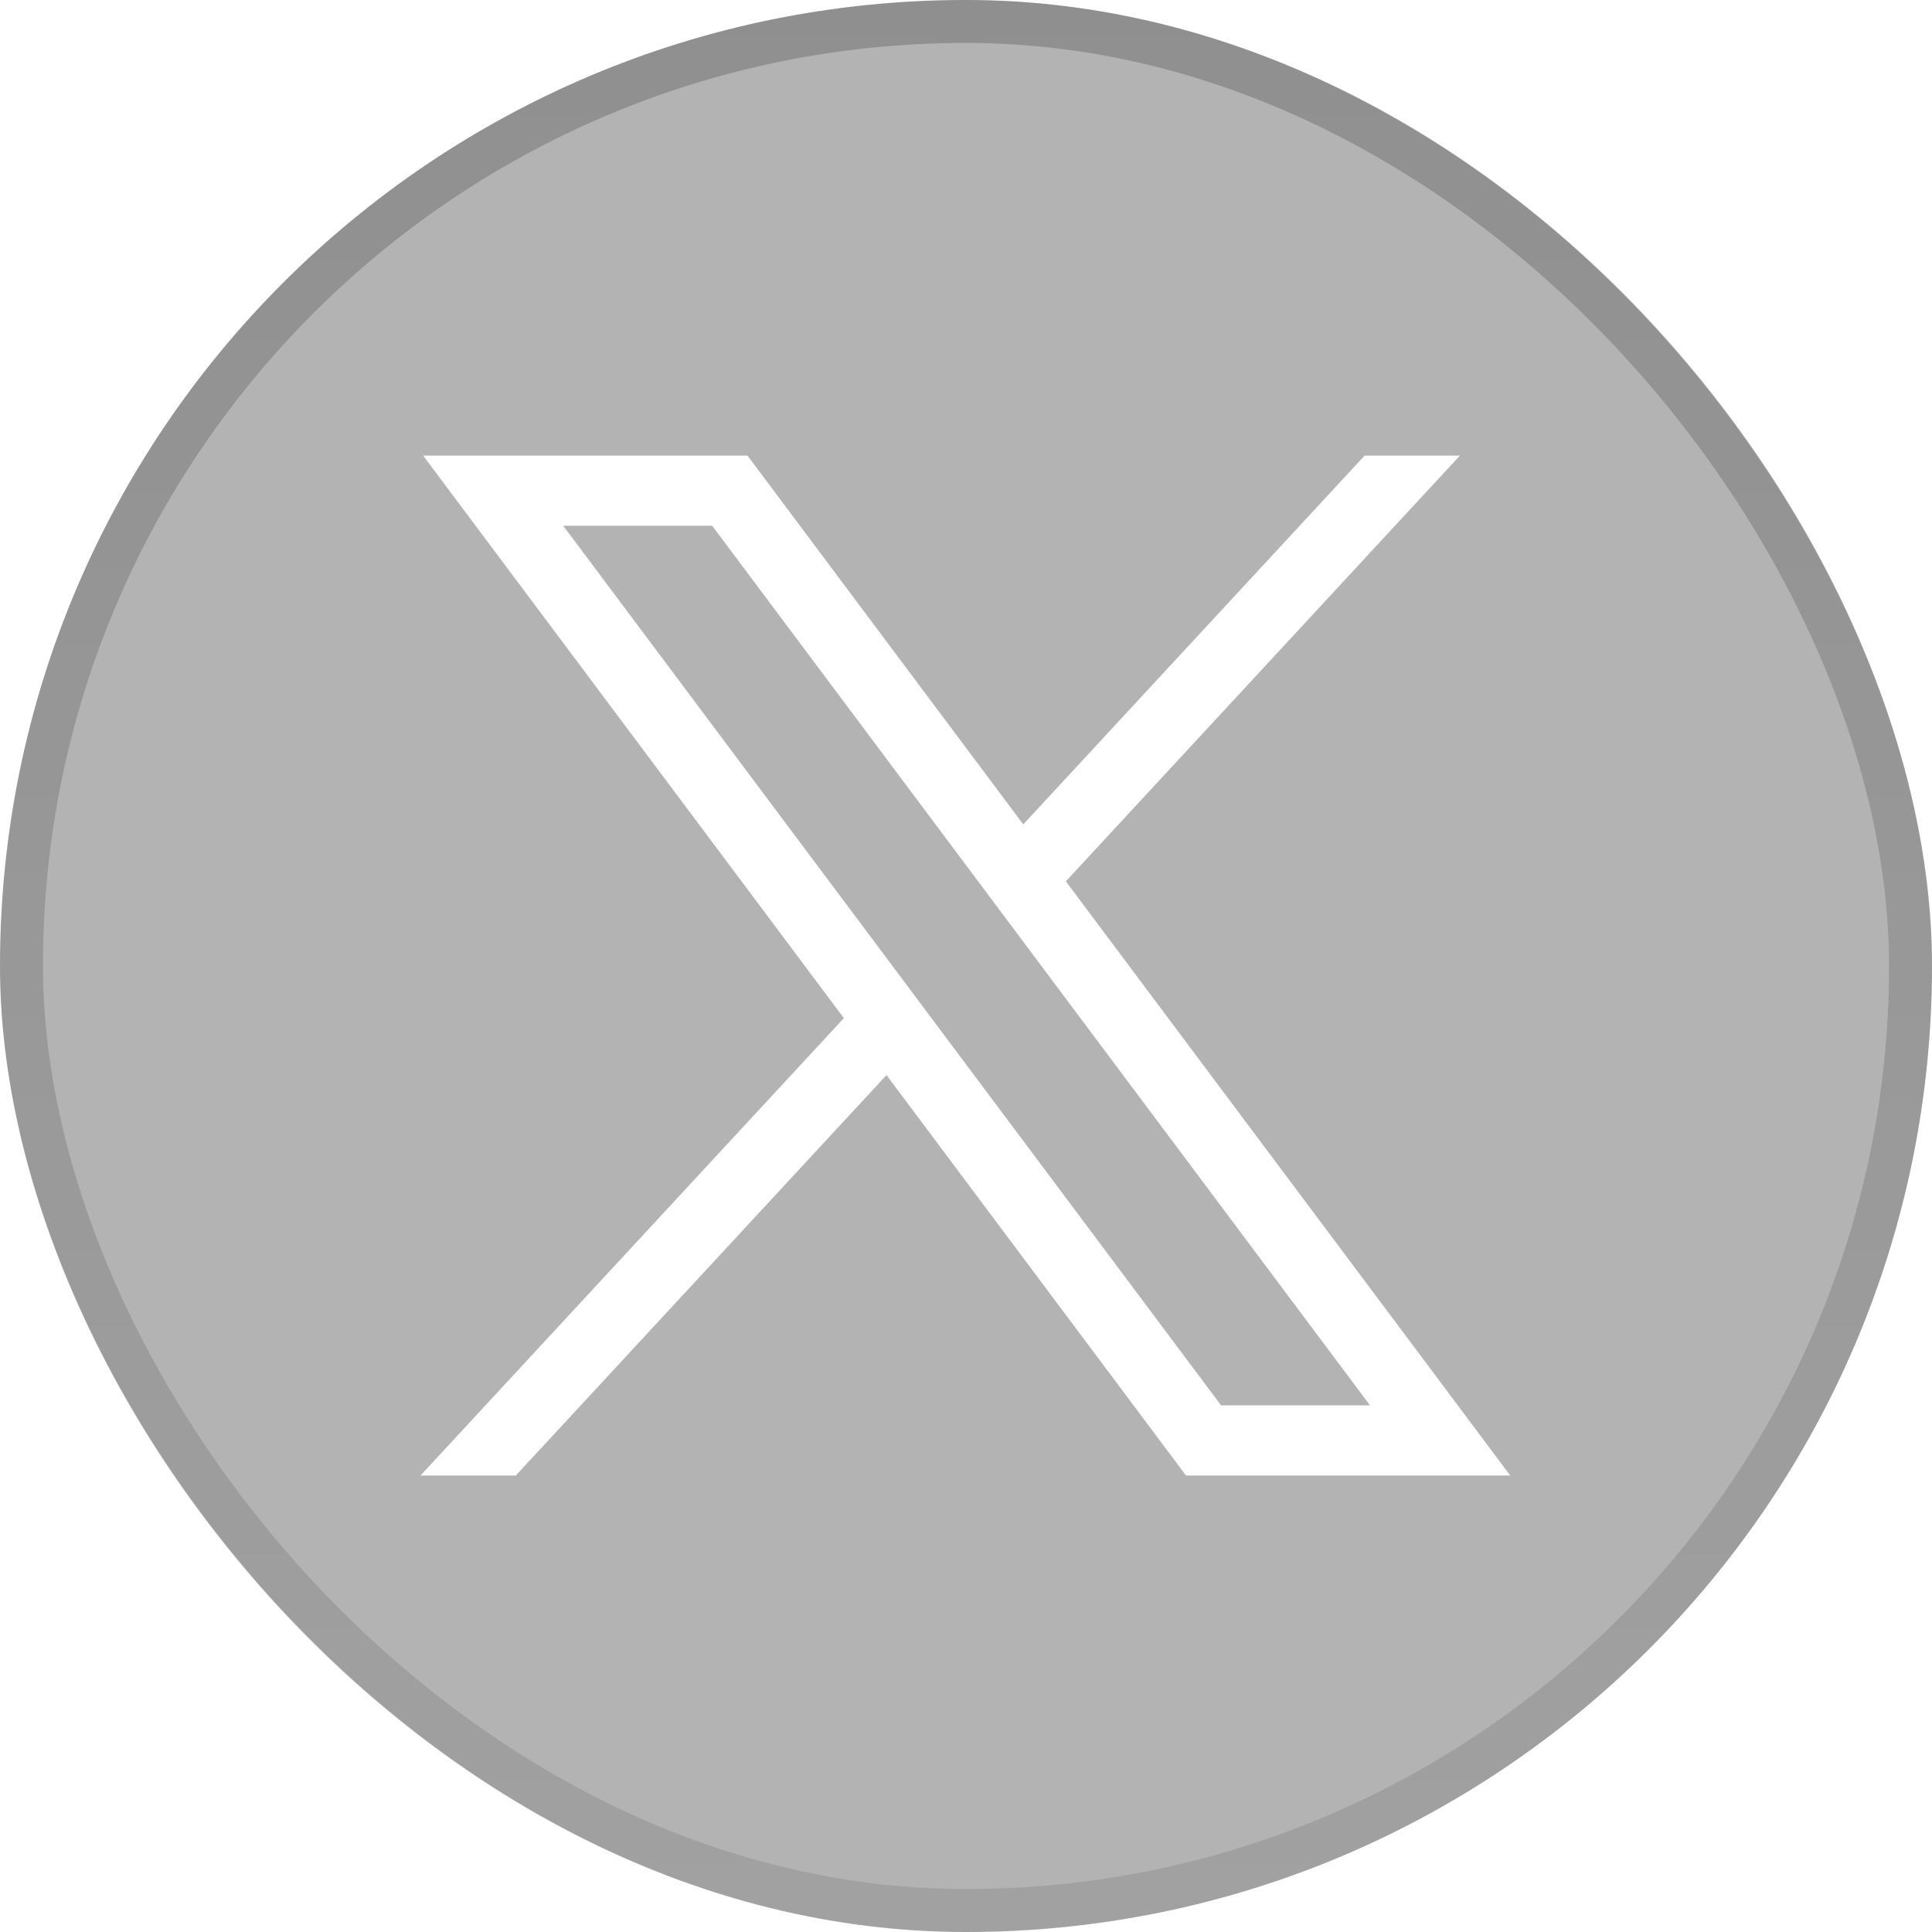
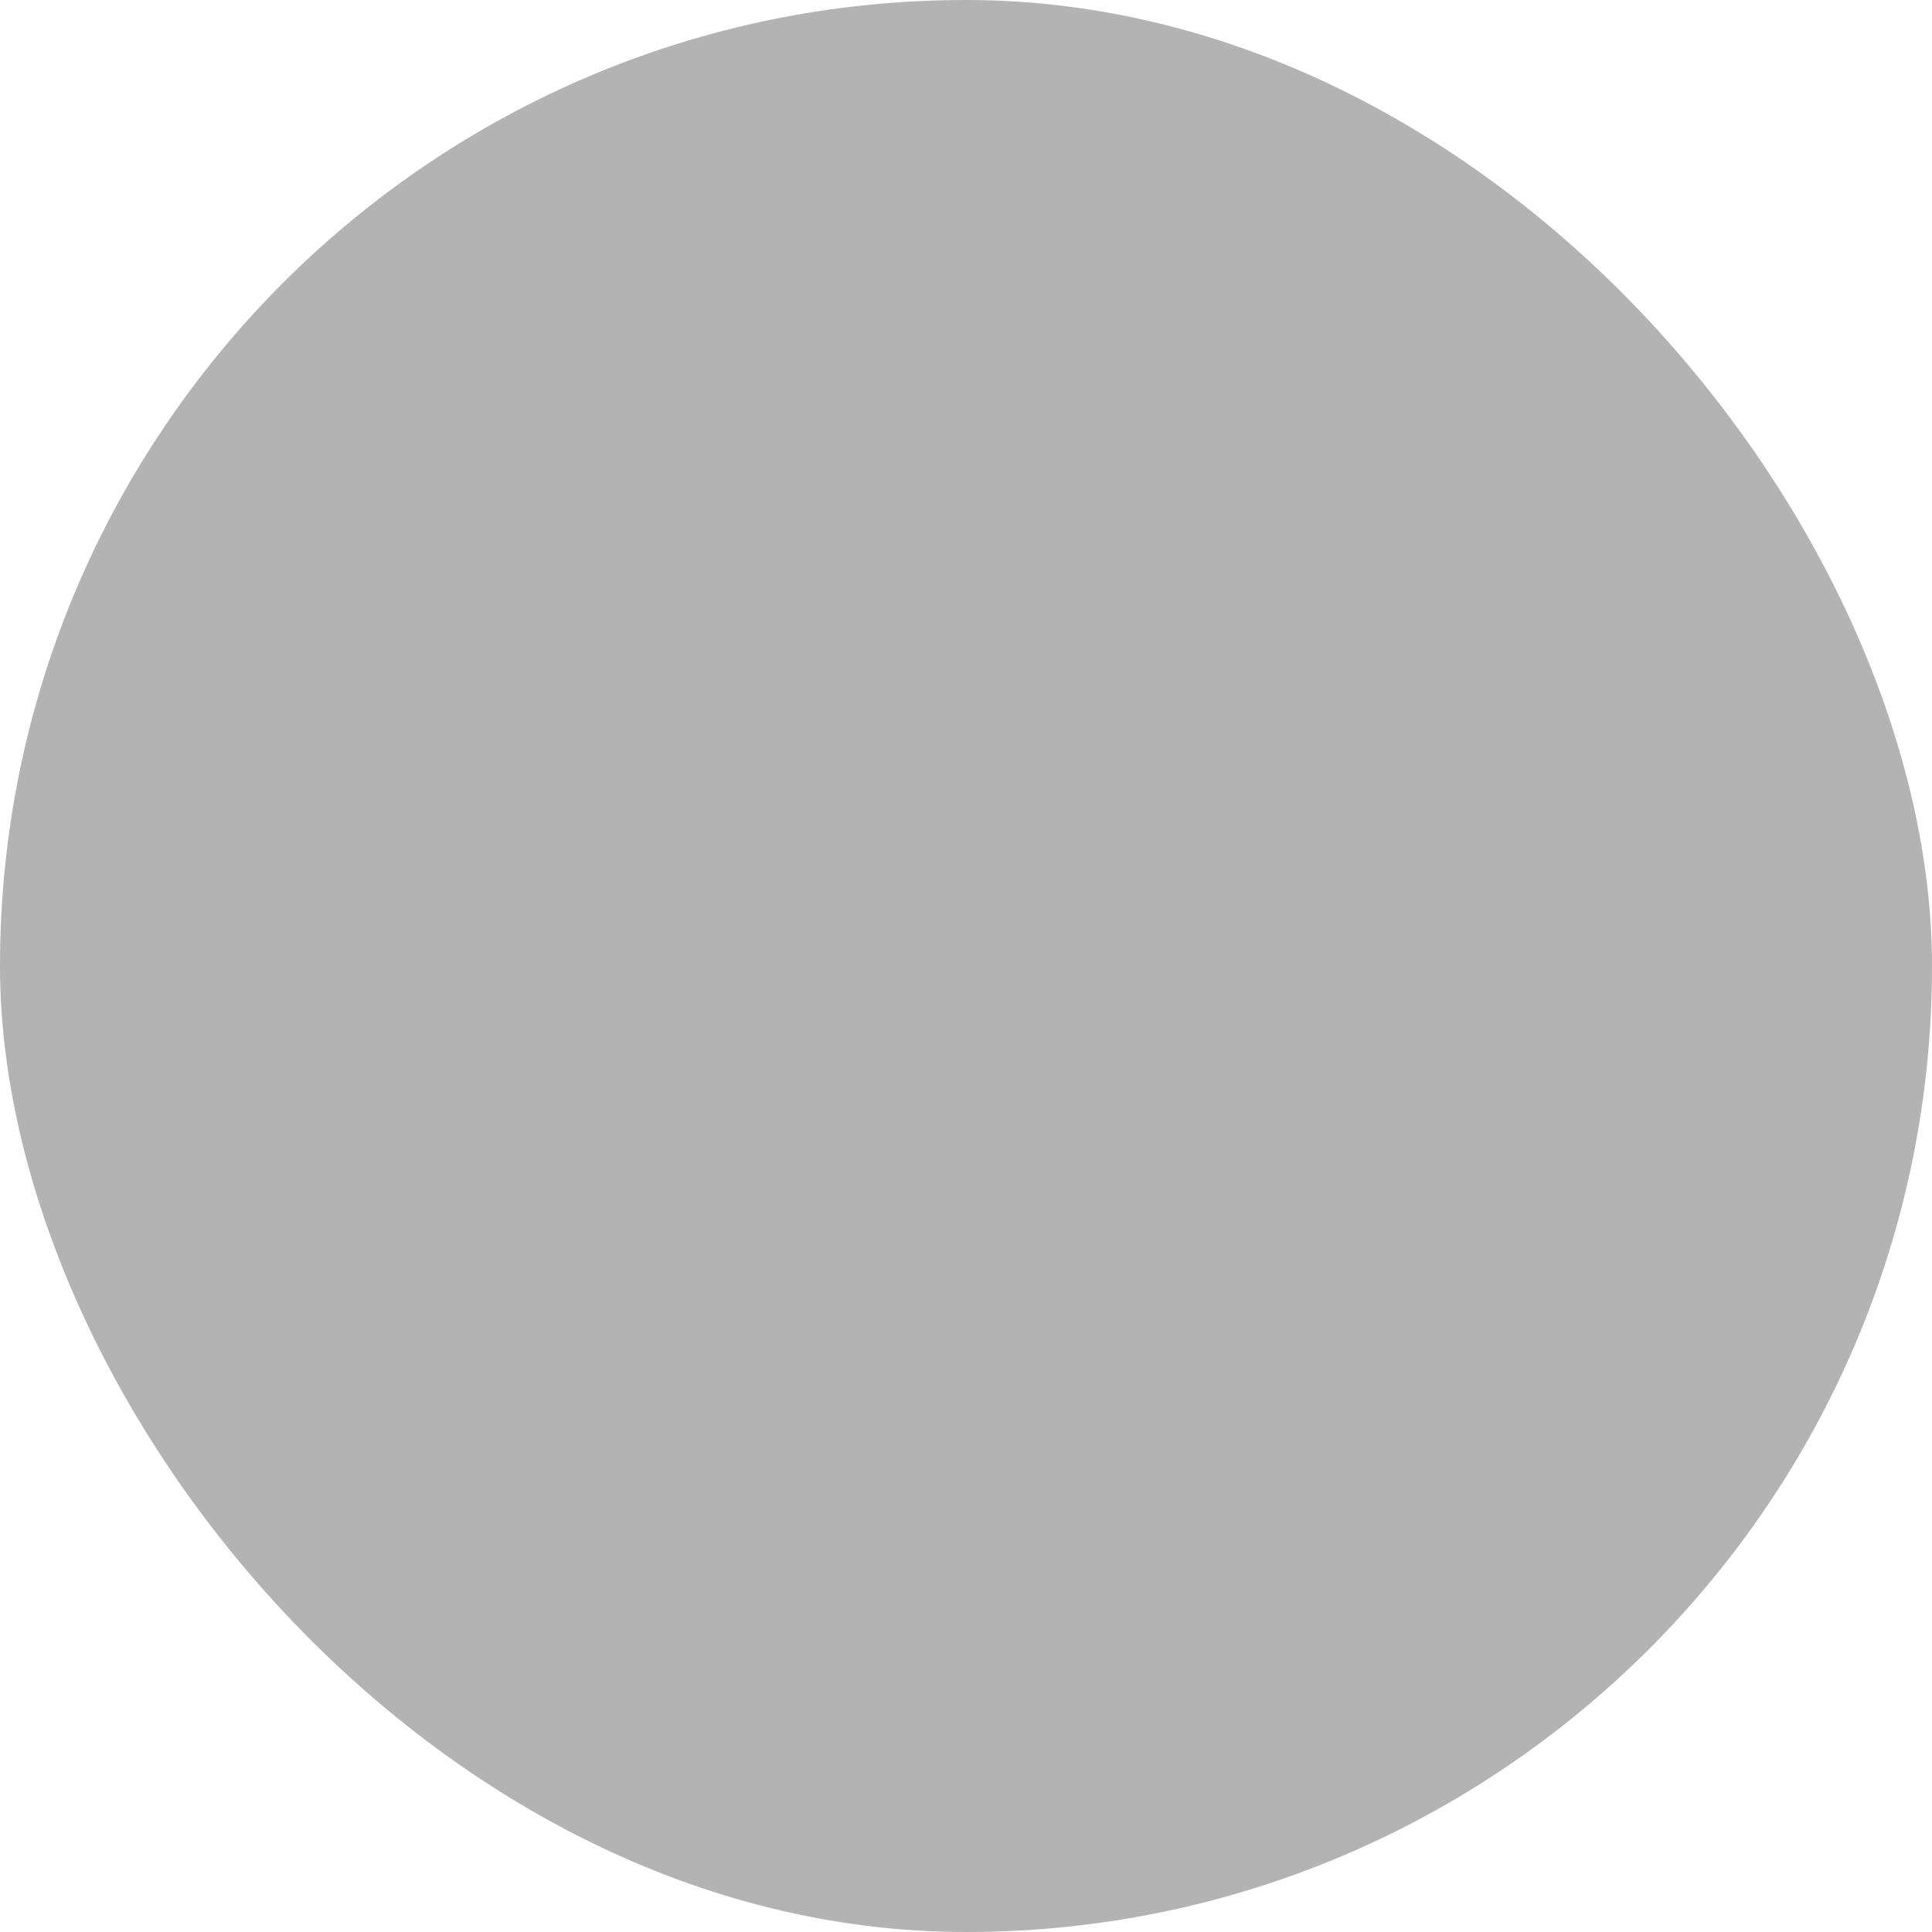
<svg xmlns="http://www.w3.org/2000/svg" width="45" height="45" viewBox="0 0 45 45" fill="none">
  <g filter="url(#filter0_b_1_19273)">
    <rect width="45" height="45" rx="22.5" fill="black" fill-opacity="0.3" />
-     <rect x="0.5" y="0.5" width="44" height="44" rx="22" stroke="url(#paint0_linear_1_19273)" />
-     <path d="M9.855 10.611L19.655 23.714L9.794 34.368H12.014L20.648 25.041L27.624 34.368H35.177L24.826 20.528L34.005 10.611H31.785L23.834 19.201L17.41 10.611H9.856H9.855ZM13.119 12.246H16.588L31.91 32.733H28.441L13.119 12.246Z" fill="white" />
  </g>
  <defs>
    <filter id="filter0_b_1_19273" x="-20" y="-20" width="85" height="85" filterUnits="userSpaceOnUse" color-interpolation-filters="sRGB">
      <feFlood floodOpacity="0" result="BackgroundImageFix" />
      <feGaussianBlur in="BackgroundImageFix" stdDeviation="10" />
      <feComposite in2="SourceAlpha" operator="in" result="effect1_backgroundBlur_1_19273" />
      <feBlend mode="normal" in="SourceGraphic" in2="effect1_backgroundBlur_1_19273" result="shape" />
    </filter>
    <linearGradient id="paint0_linear_1_19273" x1="22.795" y1="0" x2="22.795" y2="45" gradientUnits="userSpaceOnUse">
      <stop stopColor="white" stop-opacity="0.2" />
      <stop offset="1" stopColor="white" stop-opacity="0.1" />
    </linearGradient>
  </defs>
</svg>